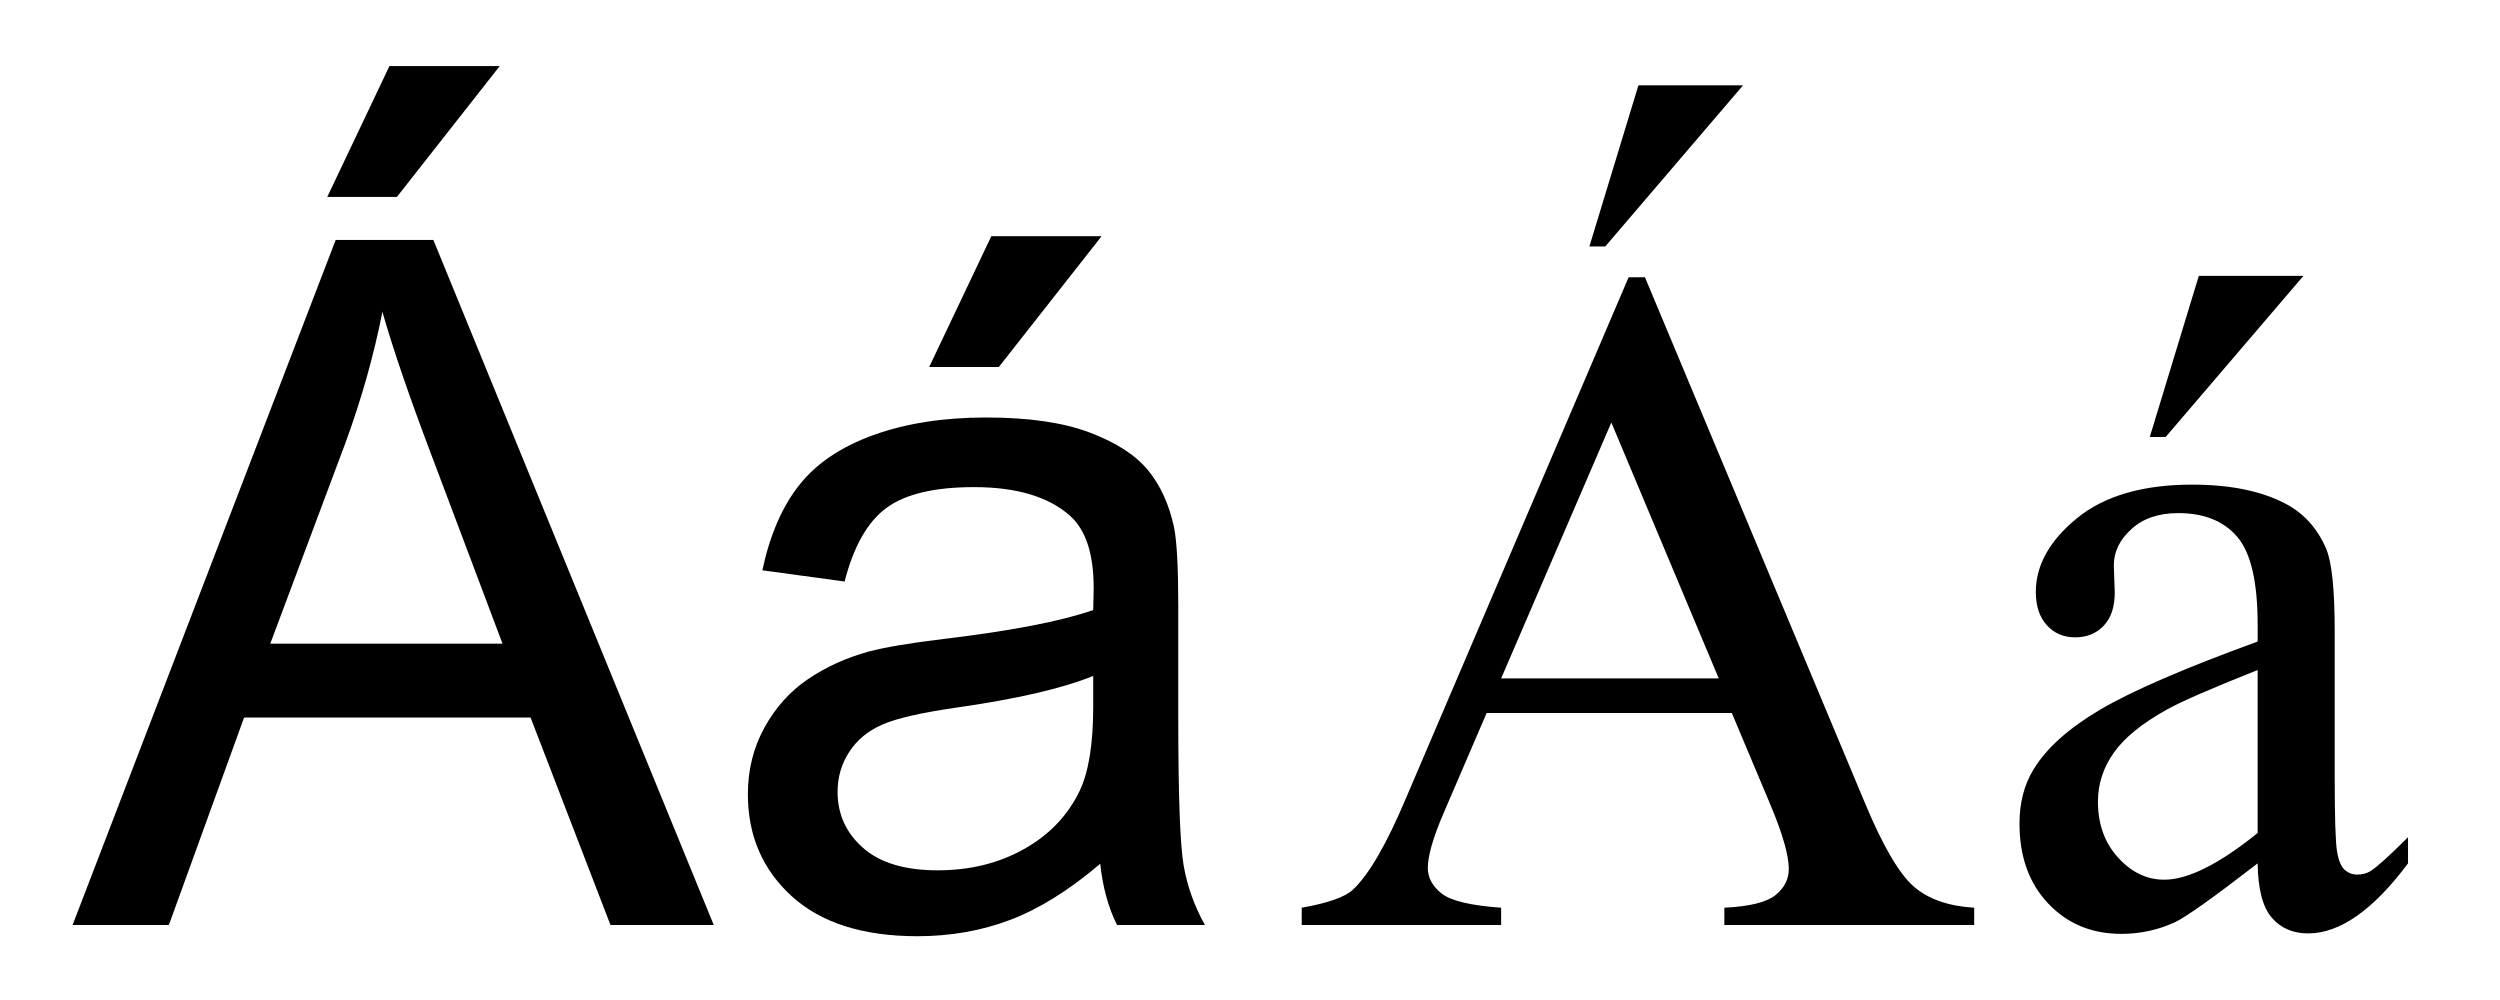
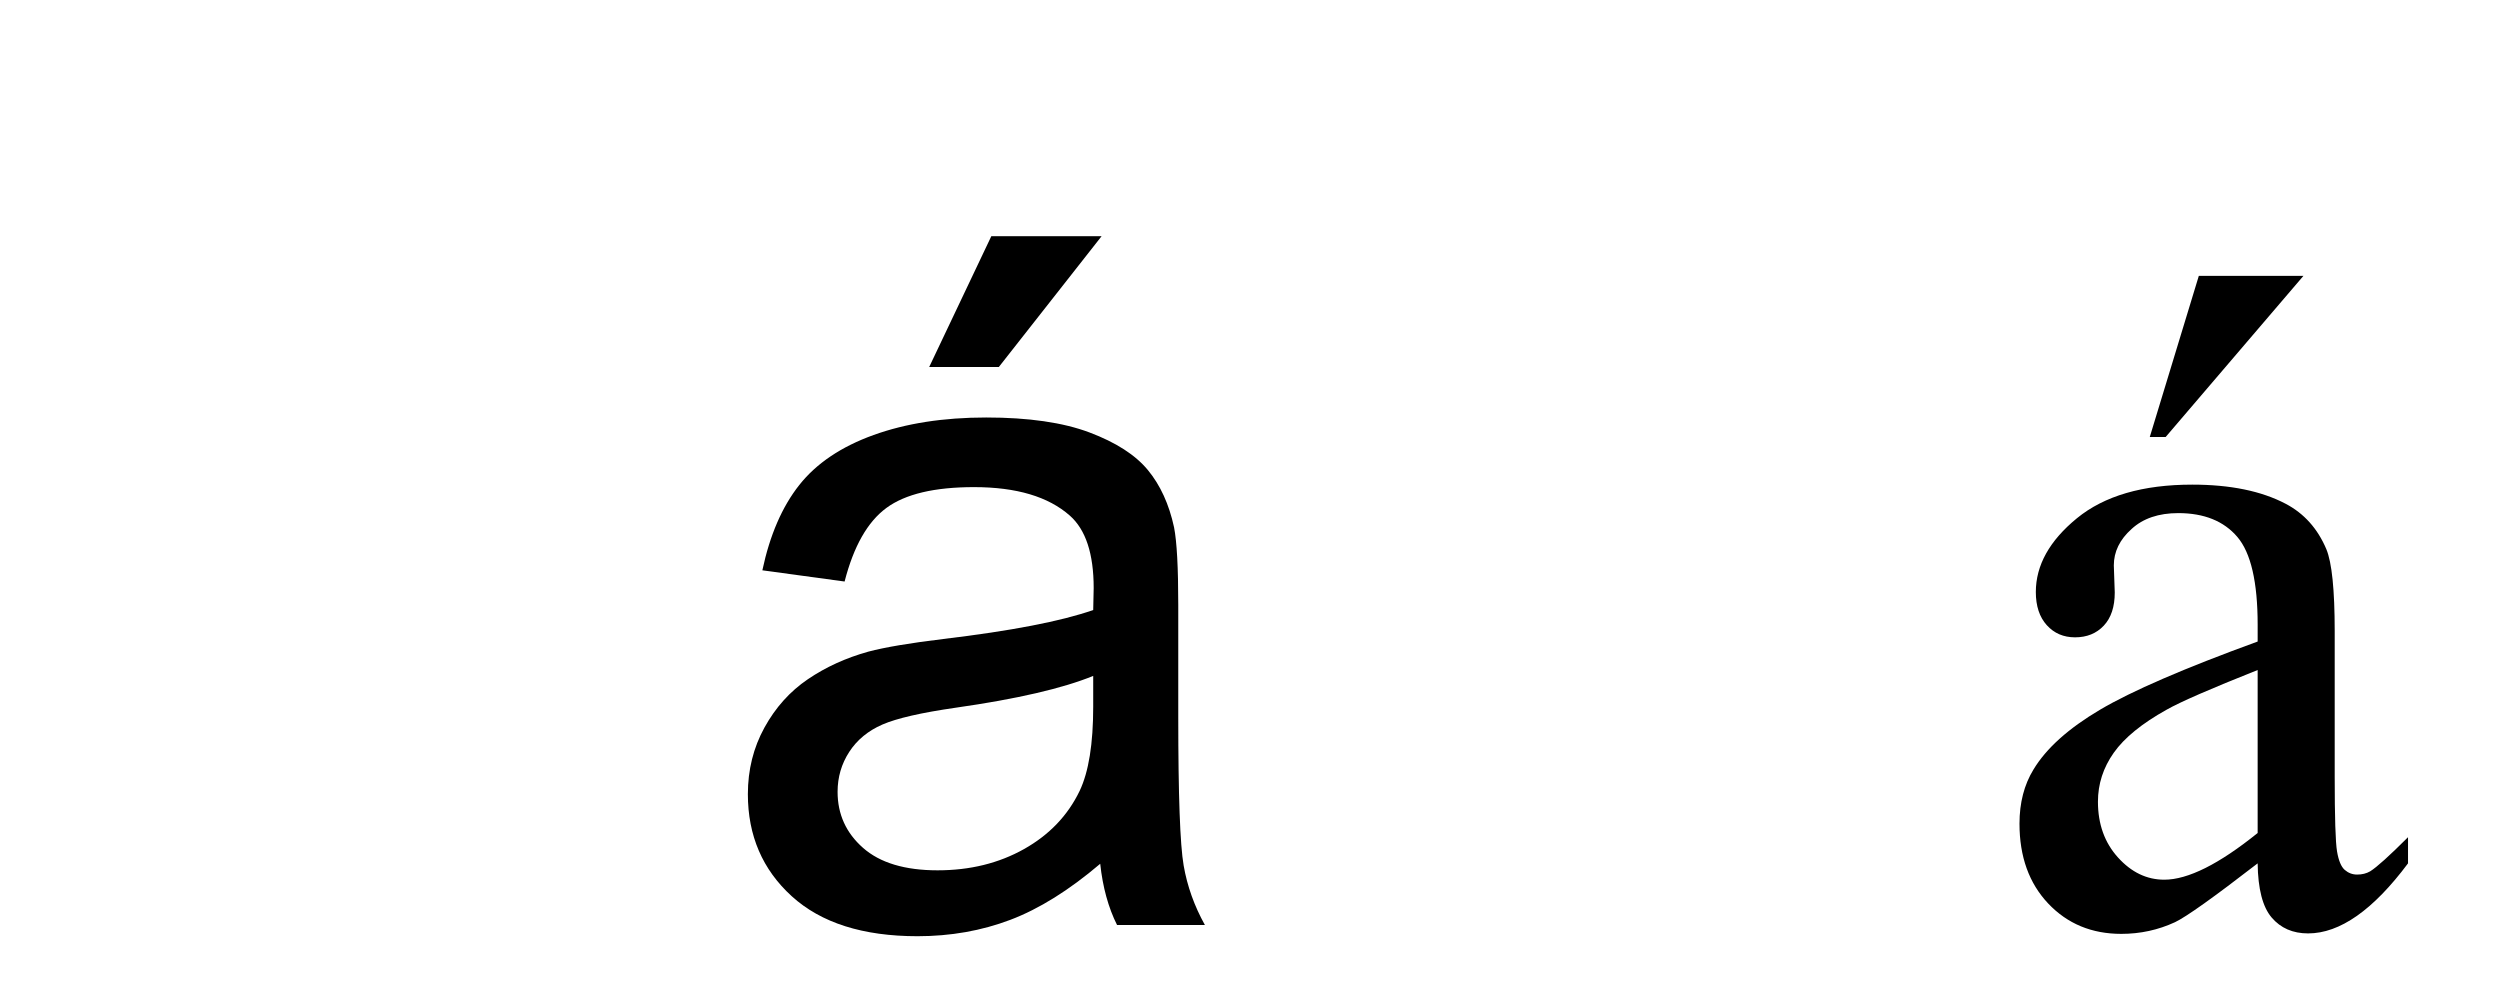
<svg xmlns="http://www.w3.org/2000/svg" xmlns:ns1="http://www.inkscape.org/namespaces/inkscape" xmlns:ns2="http://sodipodi.sourceforge.net/DTD/sodipodi-0.dtd" width="1000" height="400" id="svg2" version="1.1" ns1:version="0.47 r22583" ns2:docname="Latin alphabet A with grave.svg">
  <defs id="defs4">
    <ns1:perspective ns2:type="inkscape:persp3d" ns1:vp_x="0 : 526.18109 : 1" ns1:vp_y="0 : 1000 : 0" ns1:vp_z="744.09448 : 526.18109 : 1" ns1:persp3d-origin="372.04724 : 350.78739 : 1" id="perspective10" />
  </defs>
  <ns2:namedview id="base" pagecolor="#ffffff" bordercolor="#666666" borderopacity="1.0" ns1:pageopacity="0.0" ns1:pageshadow="2" ns1:zoom="1.115" ns1:cx="500" ns1:cy="200" ns1:document-units="px" ns1:current-layer="layer1" showgrid="true" gridtolerance="10" ns1:window-width="1366" ns1:window-height="693" ns1:window-x="-8" ns1:window-y="17" ns1:window-maximized="1">
    <ns1:grid type="xygrid" id="grid2816" empspacing="1" visible="true" enabled="true" snapvisiblegridlinesonly="true" spacingx="10000px" />
  </ns2:namedview>
  <g ns1:label="Layer 1" ns1:groupmode="layer" id="layer1" transform="translate(0,-652.362)">
    <g style="font-size:382.826px;font-style:normal;font-variant:normal;font-weight:normal;font-stretch:normal;text-align:start;line-height:125%;writing-mode:lr-tb;text-anchor:start;fill:#000000;fill-opacity:1;stroke:none;font-family:Helvetica;-inkscape-font-specification:Helvetica" id="text2818">
-       <path d="m 29.036,1022.362 105.24,-274.034 39.068,0 112.156,274.034 -41.311,0 -31.964,-82.995 -114.586,0 -30.095,82.995 z m 79.07,-112.53 92.903,0 -28.6,-75.892 c -8.723,-23.054 -15.203,-41.996 -19.44,-56.826 -3.489,17.571 -8.412,35.018 -14.767,52.339 z m 22.805,-178.702 24.861,-52.339 44.115,0 -41.124,52.339 z" style="" id="path2841" />
      <path d="m 440.087,997.875 c -12.462,10.593 -24.456,18.07 -35.983,22.431 -11.527,4.362 -23.896,6.542 -37.105,6.542 -21.808,0 -38.569,-5.327 -50.283,-15.982 -11.714,-10.655 -17.571,-24.269 -17.571,-40.843 -2e-5,-9.72 2.212,-18.599 6.636,-26.637 4.424,-8.038 10.219,-14.487 17.384,-19.347 7.165,-4.86 15.234,-8.536 24.207,-11.029 6.605,-1.745 16.574,-3.427 29.908,-5.047 27.167,-3.24 47.168,-7.103 60.003,-11.589 0.124,-4.611 0.187,-7.539 0.187,-8.786 -1.5e-4,-13.708 -3.178,-23.366 -9.533,-28.974 -8.599,-7.602 -21.372,-11.402 -38.32,-11.403 -15.827,1.8e-4 -27.509,2.773 -35.049,8.318 -7.539,5.546 -13.116,15.359 -16.73,29.441 l -32.899,-4.486 c 2.991,-14.082 7.913,-25.453 14.767,-34.114 6.854,-8.661 16.761,-15.328 29.721,-20.001 12.96,-4.673 27.977,-7.01 45.049,-7.01 16.948,2.1e-4 30.718,1.994 41.311,5.982 10.592,3.988 18.381,9.004 23.366,15.048 4.985,6.044 8.474,13.677 10.468,22.899 1.121,5.733 1.682,16.076 1.682,31.03 l 0,44.862 c -1.8e-4,31.279 0.716,51.062 2.15,59.349 1.433,8.287 4.268,16.231 8.505,23.833 l -35.142,0 c -3.489,-6.979 -5.733,-15.141 -6.729,-24.487 z m -2.804,-75.145 c -12.213,4.985 -30.531,9.222 -54.956,12.711 -13.833,1.994 -23.615,4.237 -29.347,6.729 -5.732,2.492 -10.156,6.138 -13.272,10.935 -3.115,4.798 -4.673,10.125 -4.673,15.982 -4e-5,8.973 3.396,16.45 10.188,22.431 6.792,5.982 16.73,8.973 29.815,8.973 12.96,0 24.487,-2.835 34.581,-8.505 10.094,-5.67 17.509,-13.428 22.244,-23.272 3.614,-7.602 5.421,-18.817 5.421,-33.647 z m -65.611,-123.559 24.861,-52.339 44.115,0 -41.124,52.339 z" style="" id="path2843" />
    </g>
    <g style="font-size:382.559px;font-style:normal;font-variant:normal;font-weight:normal;font-stretch:normal;text-align:start;line-height:125%;writing-mode:lr-tb;text-anchor:start;fill:#000000;fill-opacity:1;stroke:none;font-family:Times New Roman;-inkscape-font-specification:Times New Roman" id="text2822">
-       <path d="m 692.728,937.557 -98.068,0 -17.185,39.974 c -4.234,9.838 -6.351,17.185 -6.351,22.042 -6e-5,3.86 1.837,7.254 5.51,10.18 3.674,2.926 11.612,4.826 23.817,5.697 l 0,6.912 -79.762,0 0,-6.912 c 10.585,-1.868 17.434,-4.296 20.548,-7.285 6.351,-5.977 13.387,-18.119 21.108,-36.425 l 89.102,-208.465 6.538,0 88.168,210.706 c 7.098,16.936 13.543,27.926 19.333,32.97 5.79,5.043 13.854,7.877 24.19,8.499 l 0,6.912 -99.936,0 0,-6.912 c 10.087,-0.498 16.905,-2.179 20.454,-5.043 3.549,-2.864 5.324,-6.351 5.324,-10.461 -1.9e-4,-5.479 -2.491,-14.134 -7.472,-25.965 z m -5.23,-13.823 -42.963,-102.364 -44.084,102.364 z m 9.713,-237.232 -55.105,64.445 -6.351,0 19.614,-64.445 z" style="" id="path2846" />
      <path d="m 903.061,997.705 c -17.559,13.574 -28.58,21.419 -33.063,23.536 -6.725,3.113 -13.885,4.67 -21.482,4.67 -11.83,0 -21.575,-4.047 -29.234,-12.142 -7.659,-8.095 -11.488,-18.742 -11.488,-31.942 -1e-5,-8.344 1.868,-15.566 5.604,-21.668 5.106,-8.468 13.979,-16.438 26.619,-23.91 12.64,-7.472 33.654,-16.563 63.044,-27.272 l 0,-6.725 c -1.1e-4,-17.061 -2.709,-28.767 -8.126,-35.118 -5.417,-6.351 -13.294,-9.526 -23.63,-9.527 -7.846,1.6e-4 -14.072,2.117 -18.68,6.351 -4.732,4.234 -7.098,9.091 -7.098,14.57 l 0.374,10.834 c -5e-5,5.729 -1.463,10.149 -4.39,13.263 -2.927,3.113 -6.756,4.67 -11.488,4.67 -4.608,1.1e-4 -8.375,-1.619 -11.301,-4.857 -2.926,-3.238 -4.39,-7.659 -4.39,-13.263 -2e-5,-10.71 5.479,-20.547 16.438,-29.514 10.959,-8.966 26.338,-13.449 46.139,-13.449 15.193,1.8e-4 27.646,2.553 37.359,7.659 7.347,3.861 12.764,9.9 16.251,18.119 2.241,5.355 3.362,16.314 3.362,32.876 l 0,58.094 c -1.4e-4,16.314 0.311,26.307 0.934,29.981 0.623,3.674 1.65,6.133 3.082,7.378 1.432,1.245 3.082,1.868 4.95,1.868 1.992,0 3.736,-0.436 5.23,-1.308 2.615,-1.619 7.658,-6.164 15.131,-13.636 l 0,10.461 c -13.948,18.68 -27.272,28.019 -39.974,28.019 -6.102,0 -10.959,-2.117 -14.57,-6.351 -3.612,-4.234 -5.479,-11.457 -5.604,-21.668 z m 0,-12.142 0,-65.192 c -18.804,7.472 -30.946,12.765 -36.425,15.878 -9.838,5.479 -16.874,11.208 -21.108,17.185 -4.234,5.978 -6.351,12.515 -6.351,19.614 -5e-5,8.966 2.677,16.407 8.032,22.322 5.355,5.915 11.519,8.873 18.493,8.873 9.464,0 21.917,-6.226 37.359,-18.68 z m 18.306,-222.848 -55.105,64.445 -6.351,0 19.614,-64.445 z" style="" id="path2848" />
    </g>
  </g>
</svg>